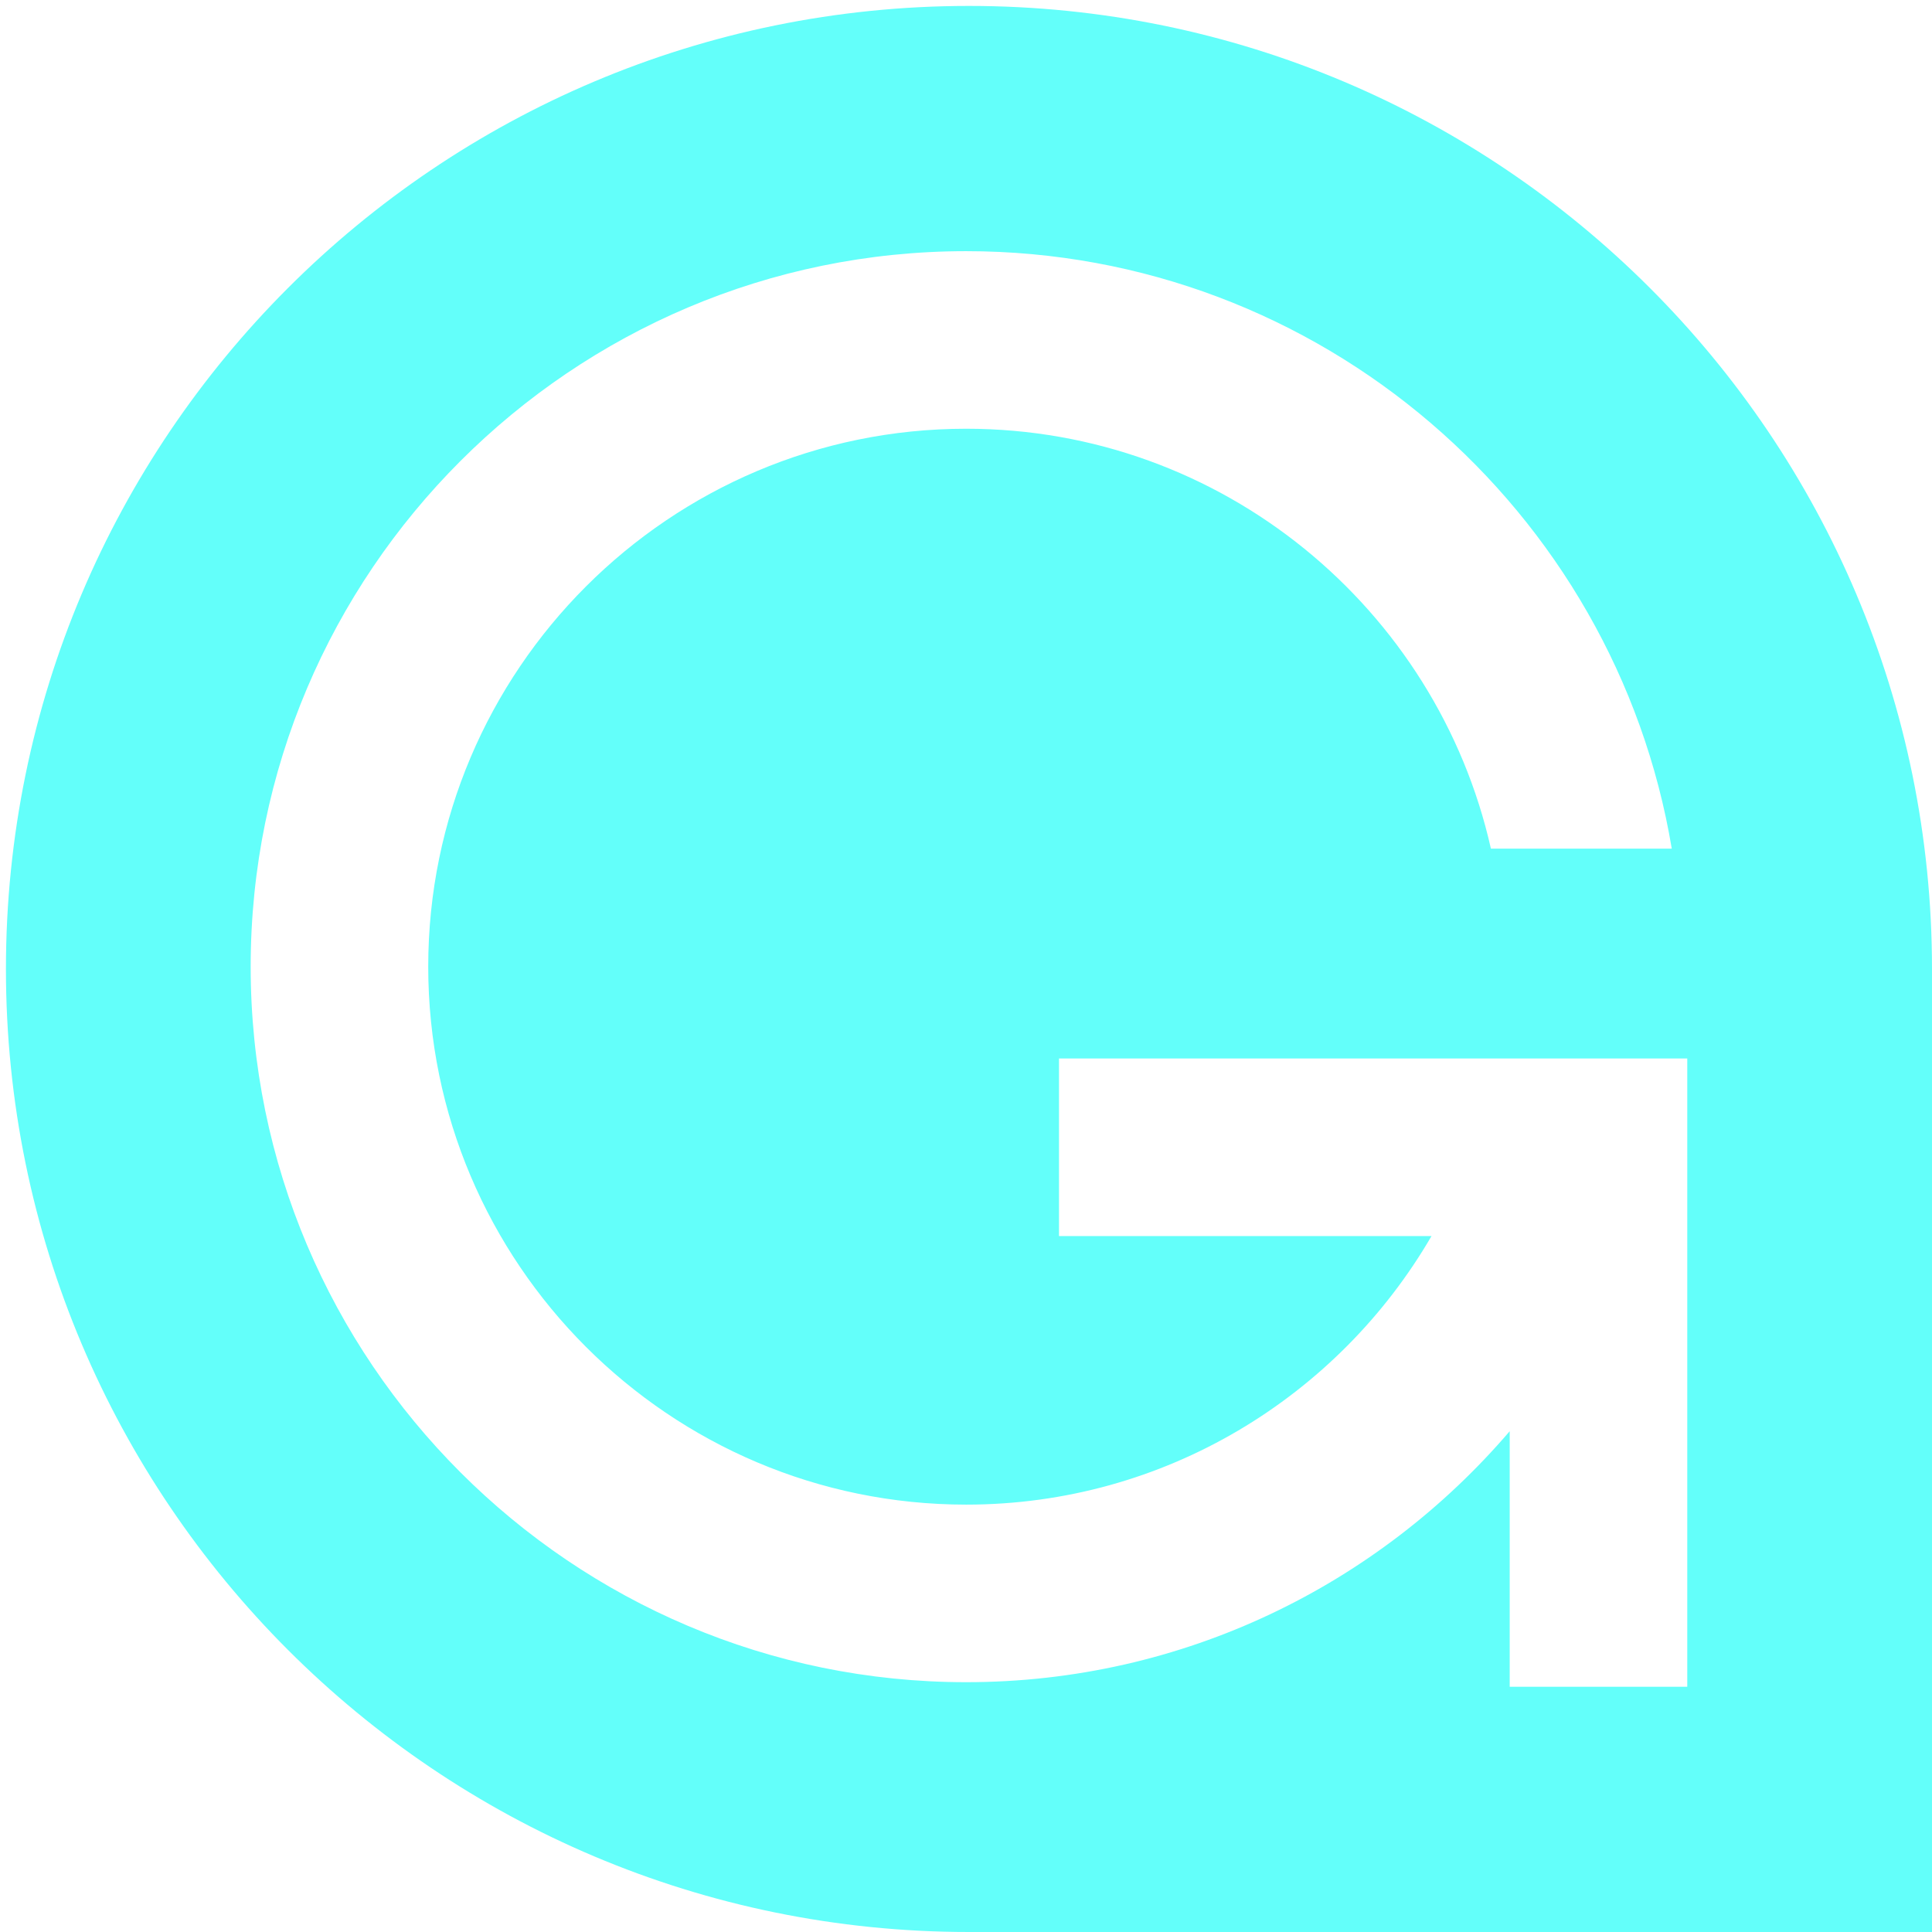
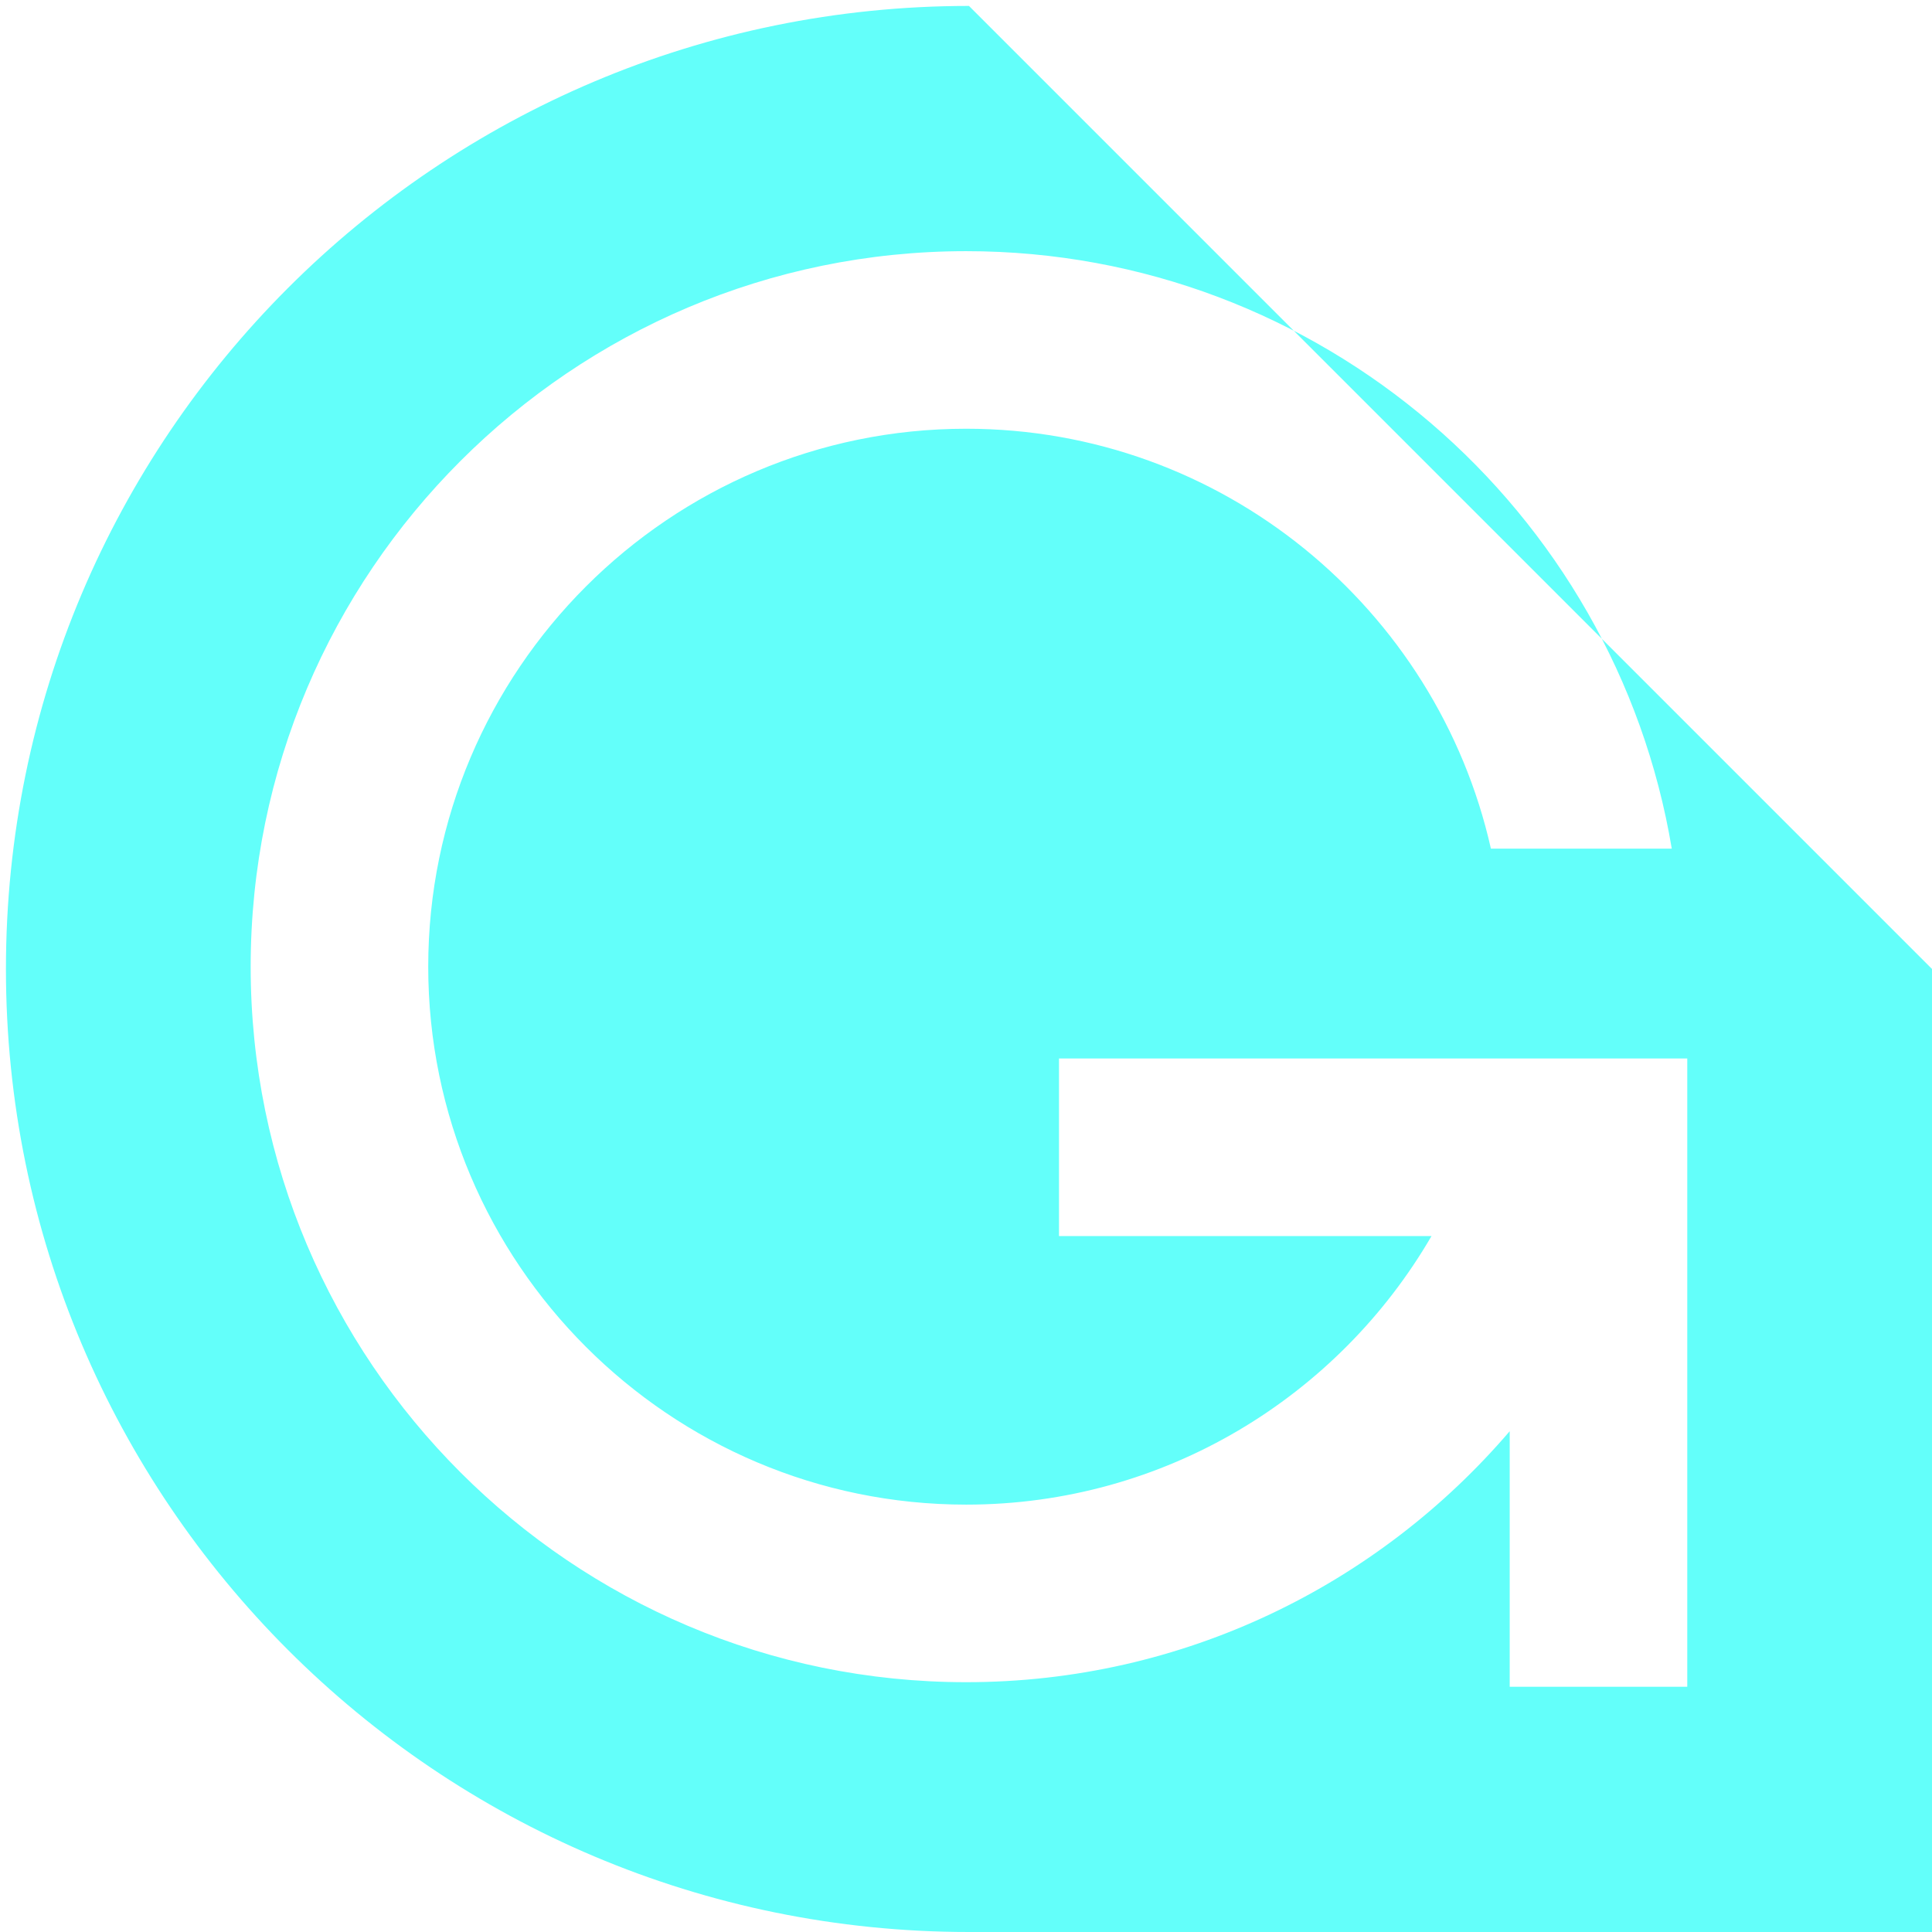
<svg xmlns="http://www.w3.org/2000/svg" t="1753773974647" class="icon" viewBox="0 0 1024 1024" version="1.1" p-id="32794" width="200" height="200">
-   <path d="M513.571 3.143C231.673 3.143 3.146 231.667 3.146 513.573s228.525 510.427 510.425 510.427H1023.998V513.573c0-281.906-228.526-510.43-510.427-510.43z m380.714 890.871h-94.112v-135.443c-69.606 81.326-172.892 133.024-288.083 133.024-209.109 0-379.229-170.124-379.229-379.233s170.121-379.233 379.229-379.233c187.794 0 344.058 137.237 373.979 316.669h-95.858c-28.607-127.214-142.405-222.557-278.123-222.557-157.214 0-285.117 127.903-285.117 285.121 0 157.214 127.903 285.121 285.117 285.121 105.216 0 197.236-57.334 246.643-142.35h-197.444v-94.112h332.997v332.992z" p-id="32795" fill="#63FFFA" />
+   <path d="M513.571 3.143C231.673 3.143 3.146 231.667 3.146 513.573s228.525 510.427 510.425 510.427H1023.998V513.573z m380.714 890.871h-94.112v-135.443c-69.606 81.326-172.892 133.024-288.083 133.024-209.109 0-379.229-170.124-379.229-379.233s170.121-379.233 379.229-379.233c187.794 0 344.058 137.237 373.979 316.669h-95.858c-28.607-127.214-142.405-222.557-278.123-222.557-157.214 0-285.117 127.903-285.117 285.121 0 157.214 127.903 285.121 285.117 285.121 105.216 0 197.236-57.334 246.643-142.35h-197.444v-94.112h332.997v332.992z" p-id="32795" fill="#63FFFA" />
</svg>